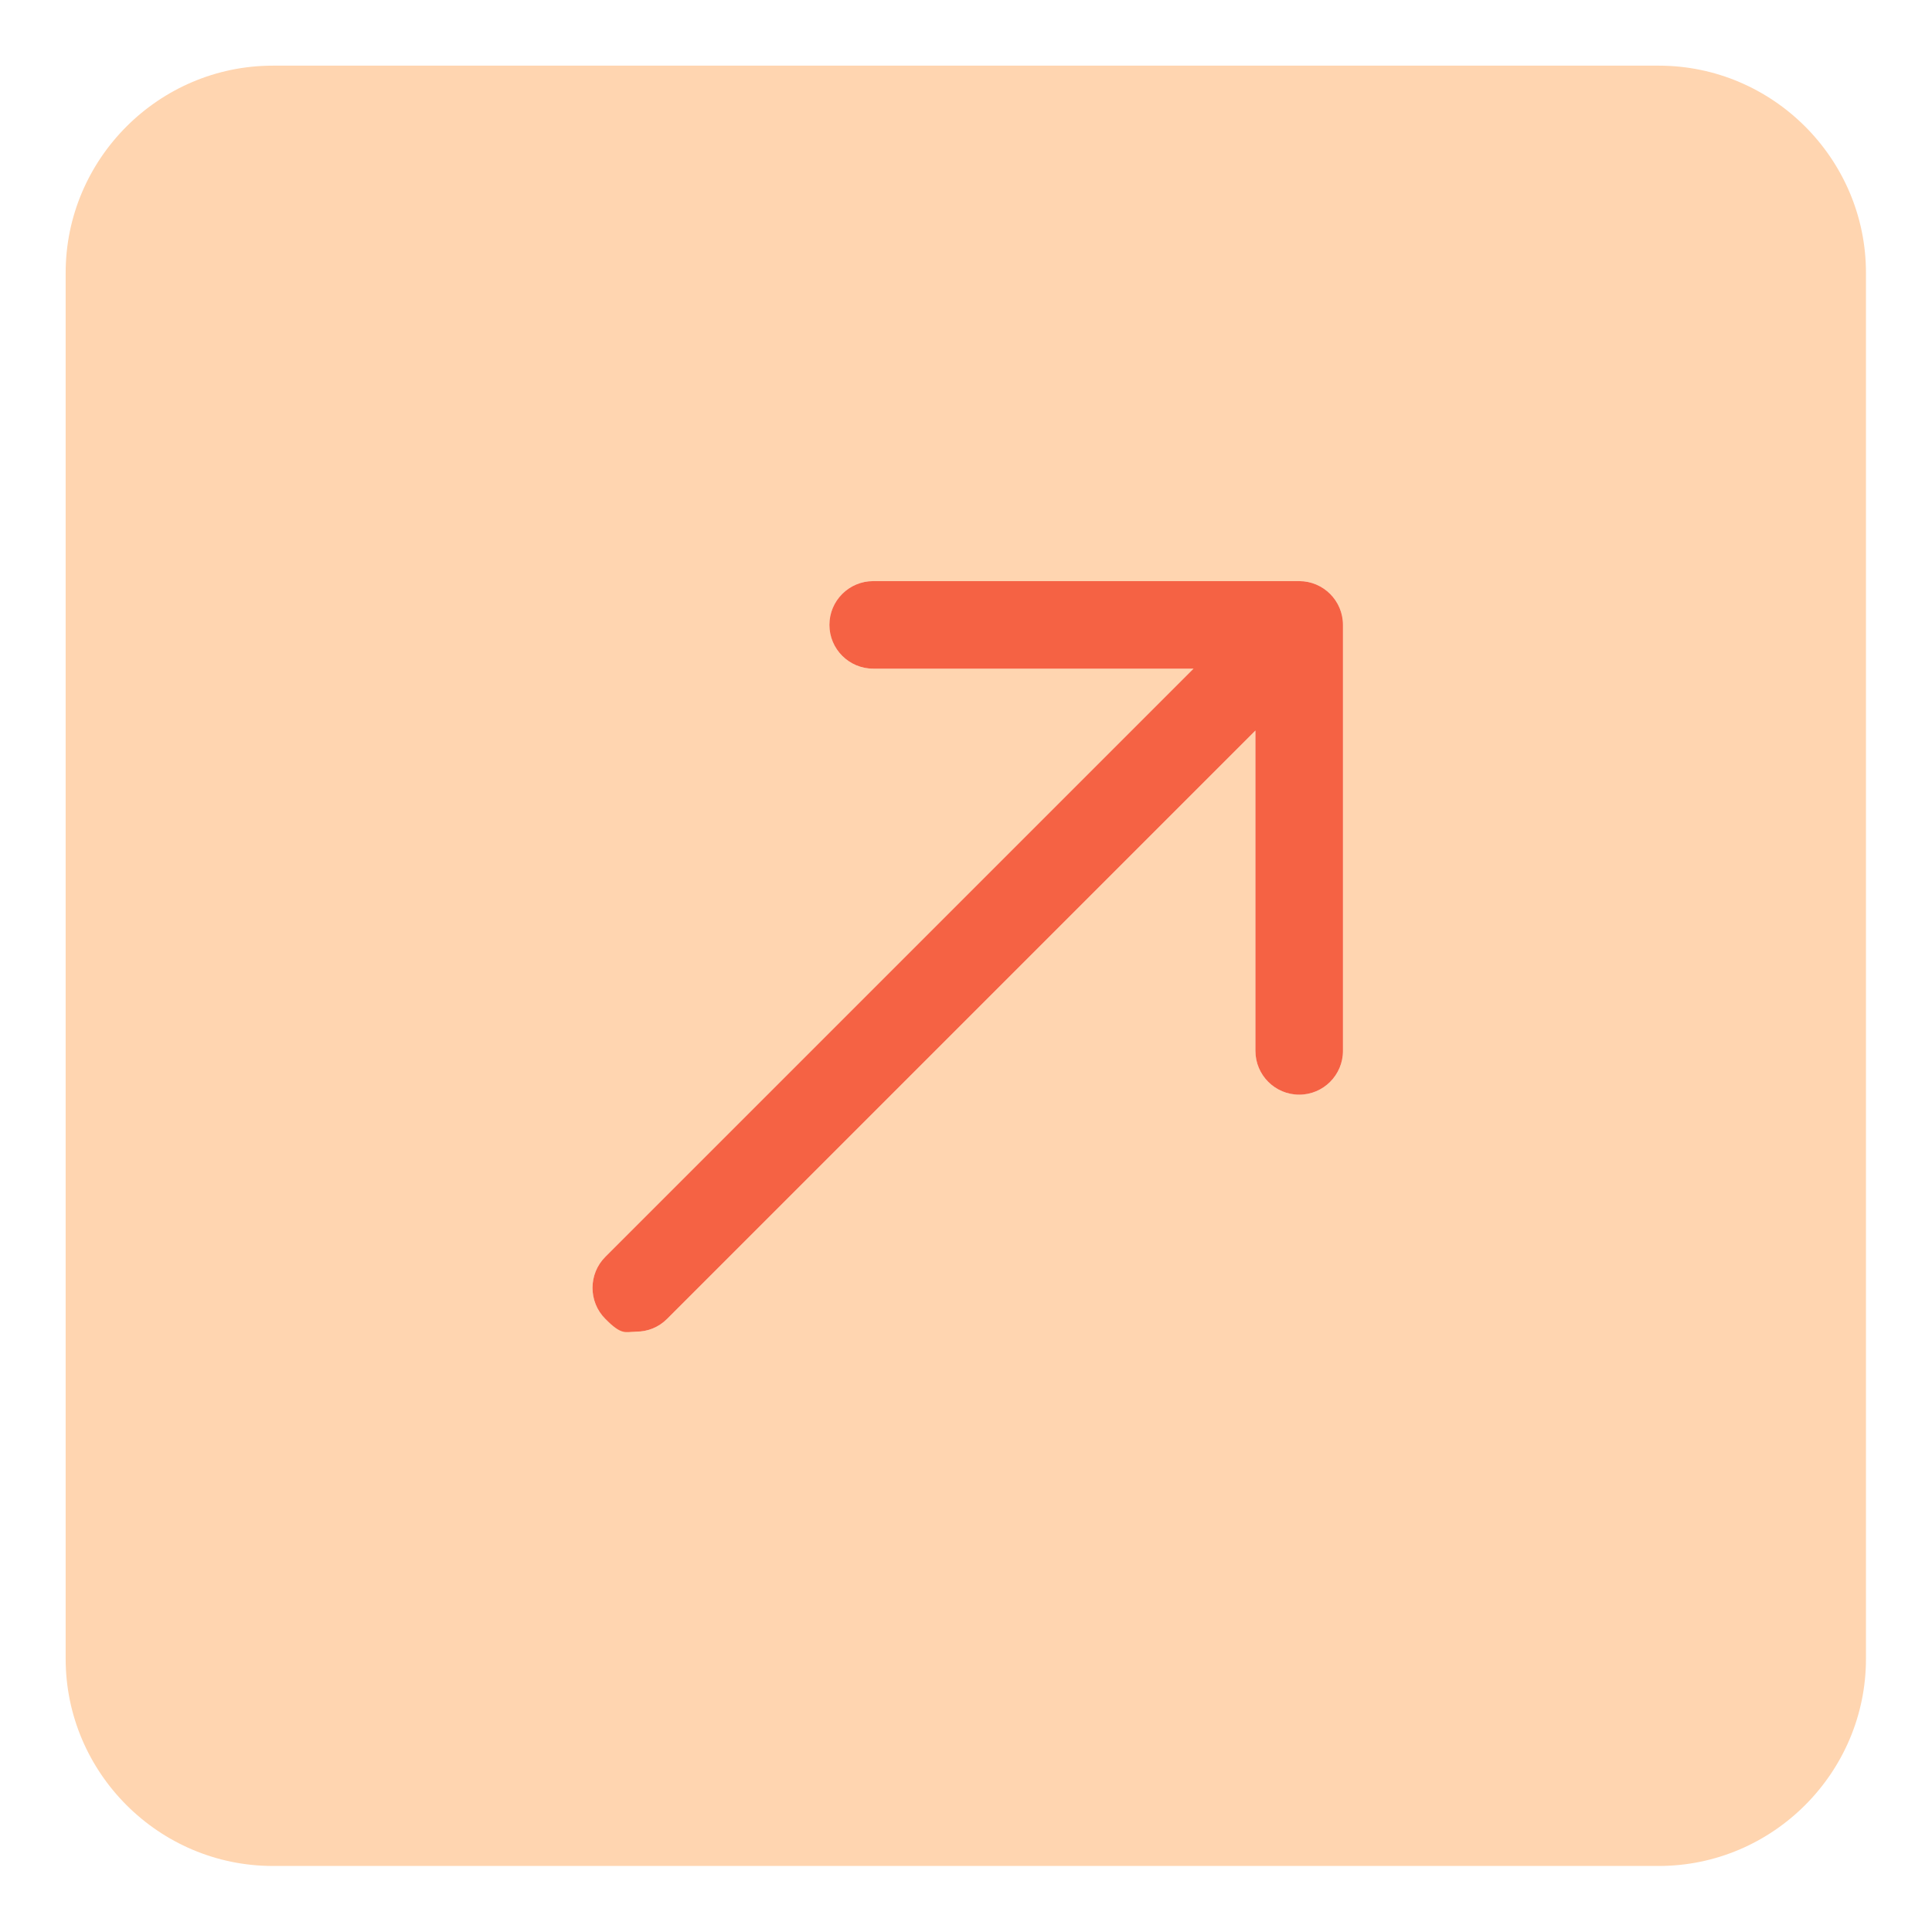
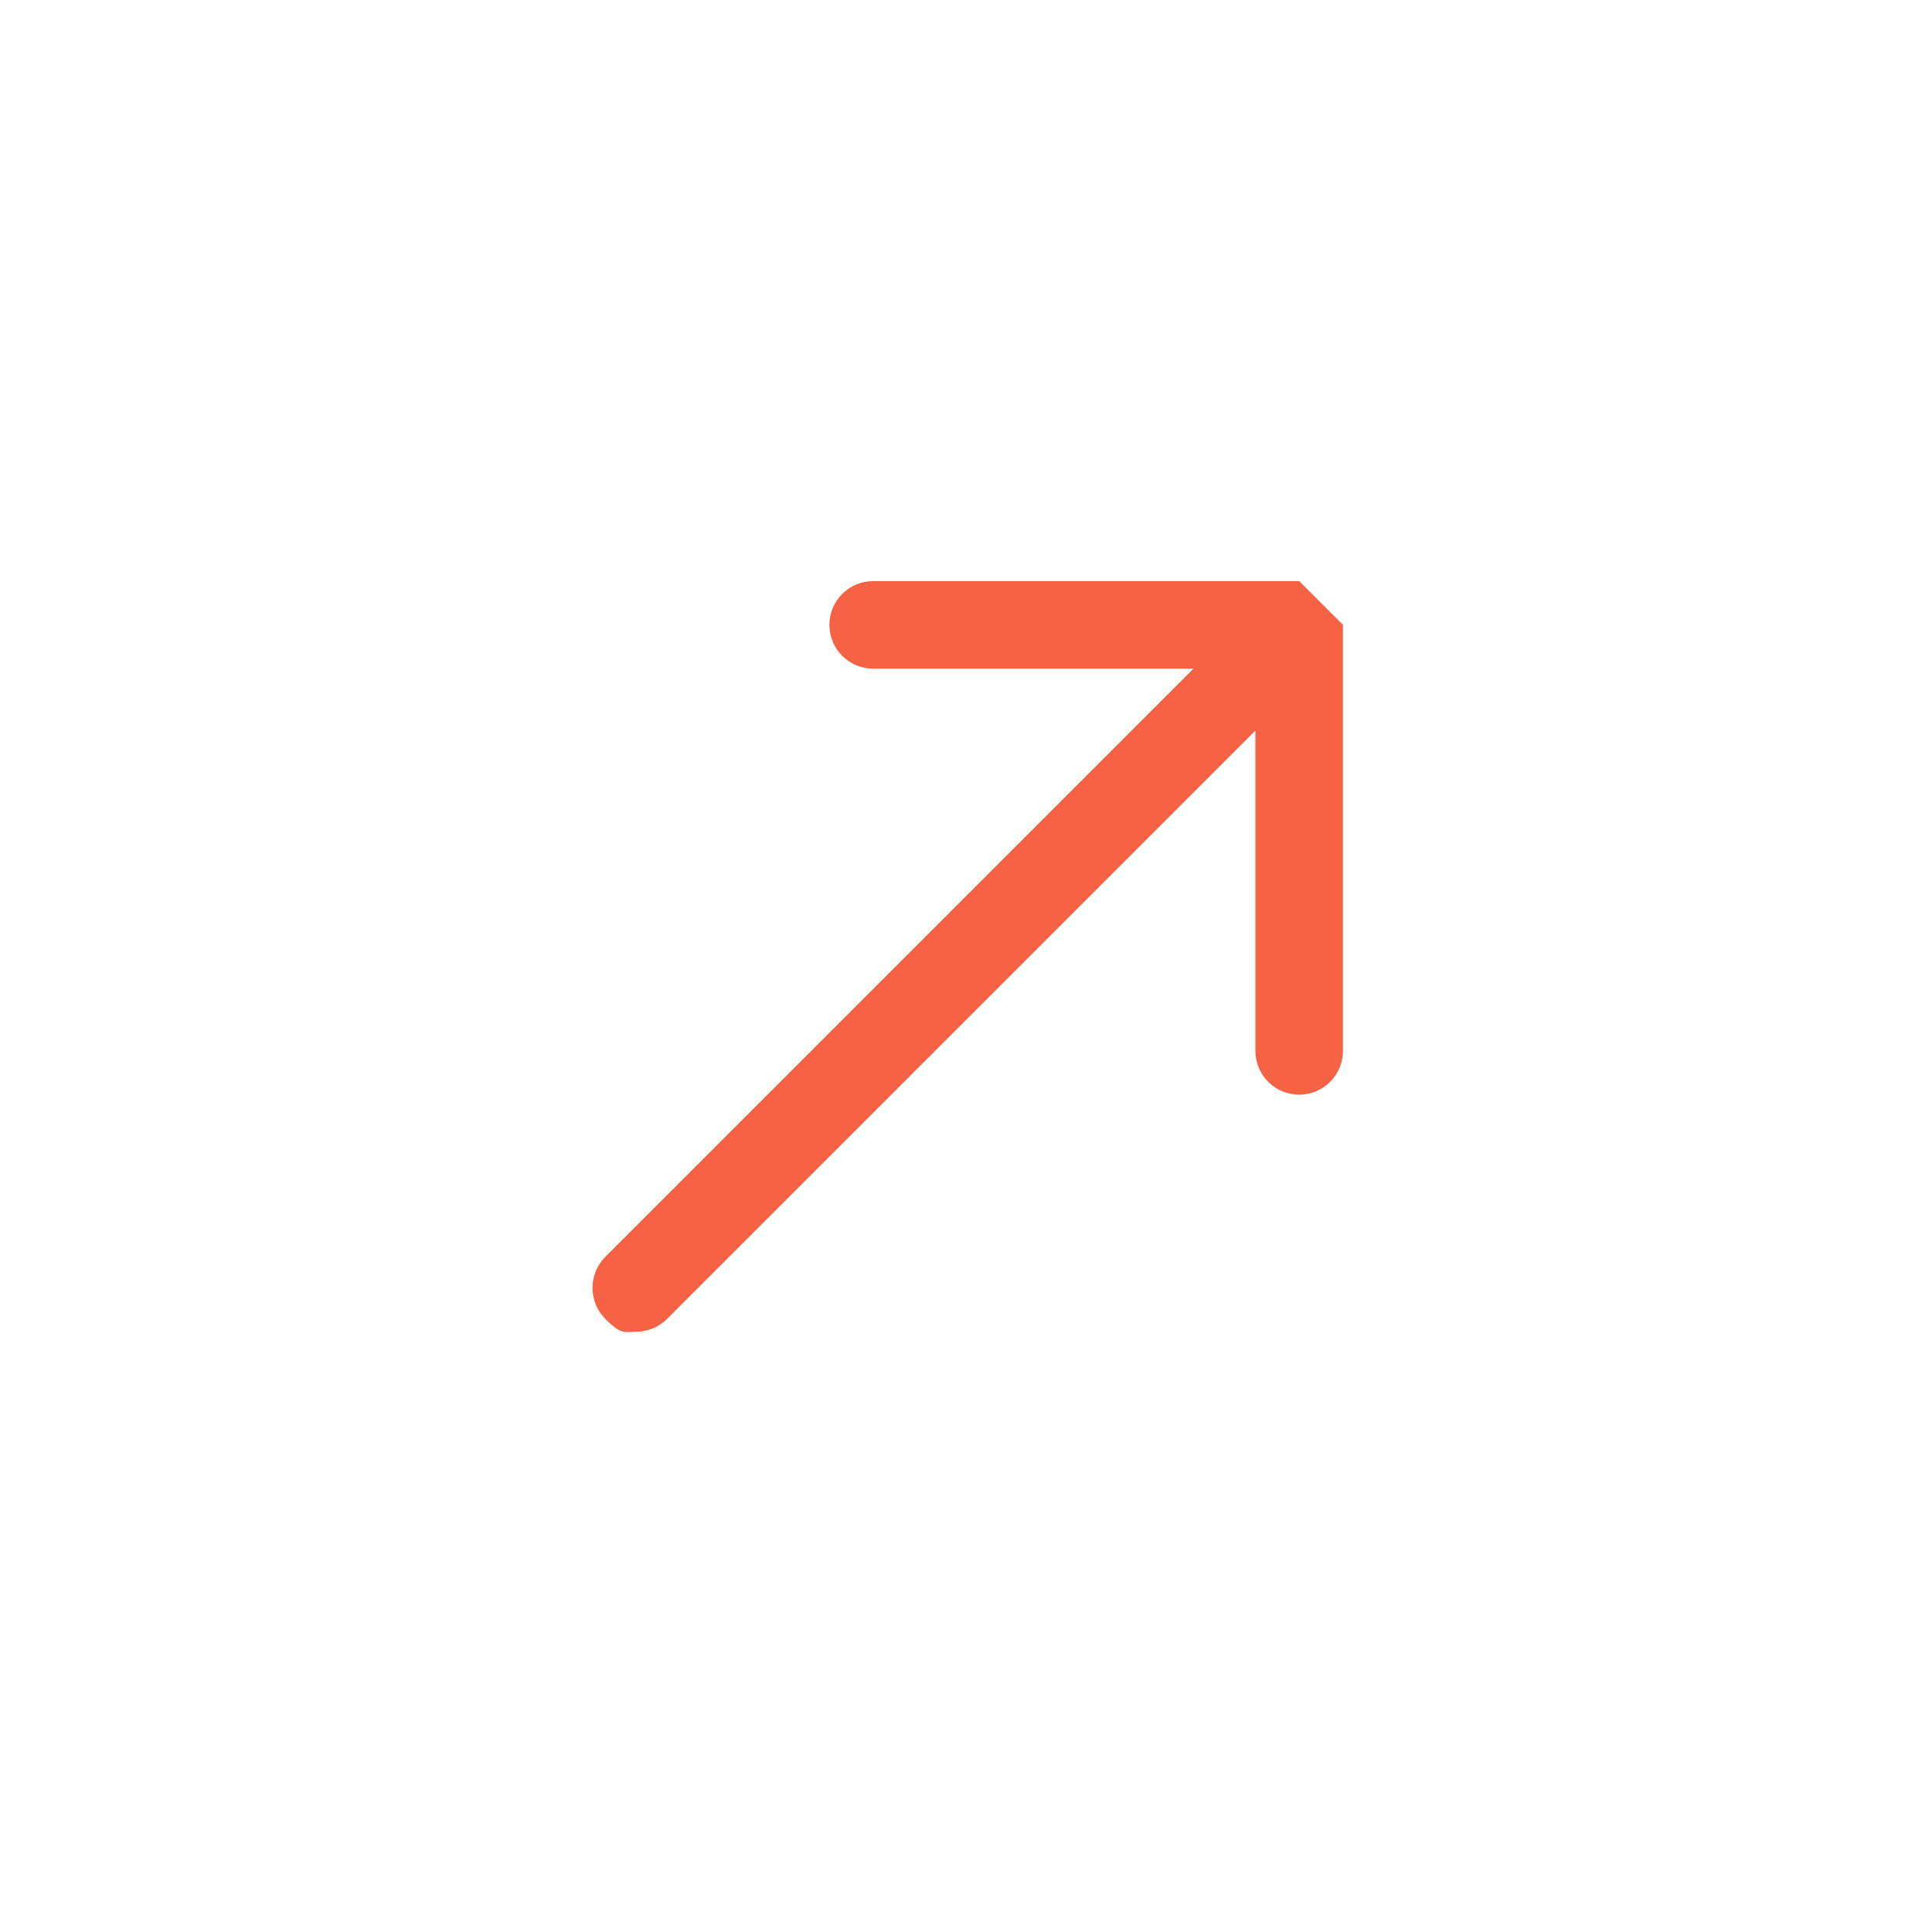
<svg xmlns="http://www.w3.org/2000/svg" id="Capa_1" viewBox="0 0 512 512">
  <defs>
    <style>      .st0 {        fill: #ffd5b0;      }      .st1 {        fill: #f56244;      }    </style>
  </defs>
-   <path class="st0" d="M439.7,17.4H72.3c-30.2,0-54.9,24.7-54.9,54.9v367.3c0,30.2,24.7,54.9,54.9,54.9h367.3c30.2,0,54.9-24.7,54.9-54.9V72.3c0-30.2-24.7-54.9-54.9-54.9ZM355.9,278.5c0,6.4-5.2,11.6-11.6,11.6s-11.6-5.2-11.6-11.6v-84.9l-155.9,155.9c-2.3,2.3-5.2,3.4-8.2,3.4s-5.9-1.1-8.2-3.4c-4.5-4.5-4.5-11.9,0-16.4l155.9-155.9h-84.9c-6.4,0-11.6-5.2-11.6-11.6s5.2-11.6,11.6-11.6h112.9c6.4,0,11.6,5.2,11.6,11.6v112.9Z" />
-   <path class="st1" d="M344.3,154h-112.9c-6.4,0-11.6,5.2-11.6,11.6s5.2,11.6,11.6,11.6h84.9l-155.9,155.9c-4.5,4.5-4.5,11.9,0,16.4s5.2,3.4,8.2,3.4,5.9-1.1,8.2-3.4l155.9-155.9v84.9c0,6.4,5.2,11.6,11.6,11.6s11.6-5.2,11.6-11.6v-112.9c0-6.4-5.2-11.6-11.6-11.6Z" />
+   <path class="st1" d="M344.3,154h-112.9c-6.4,0-11.6,5.2-11.6,11.6s5.2,11.6,11.6,11.6h84.9l-155.9,155.9c-4.5,4.5-4.5,11.9,0,16.4s5.2,3.4,8.2,3.4,5.9-1.1,8.2-3.4l155.9-155.9v84.9c0,6.4,5.2,11.6,11.6,11.6s11.6-5.2,11.6-11.6v-112.9Z" />
</svg>